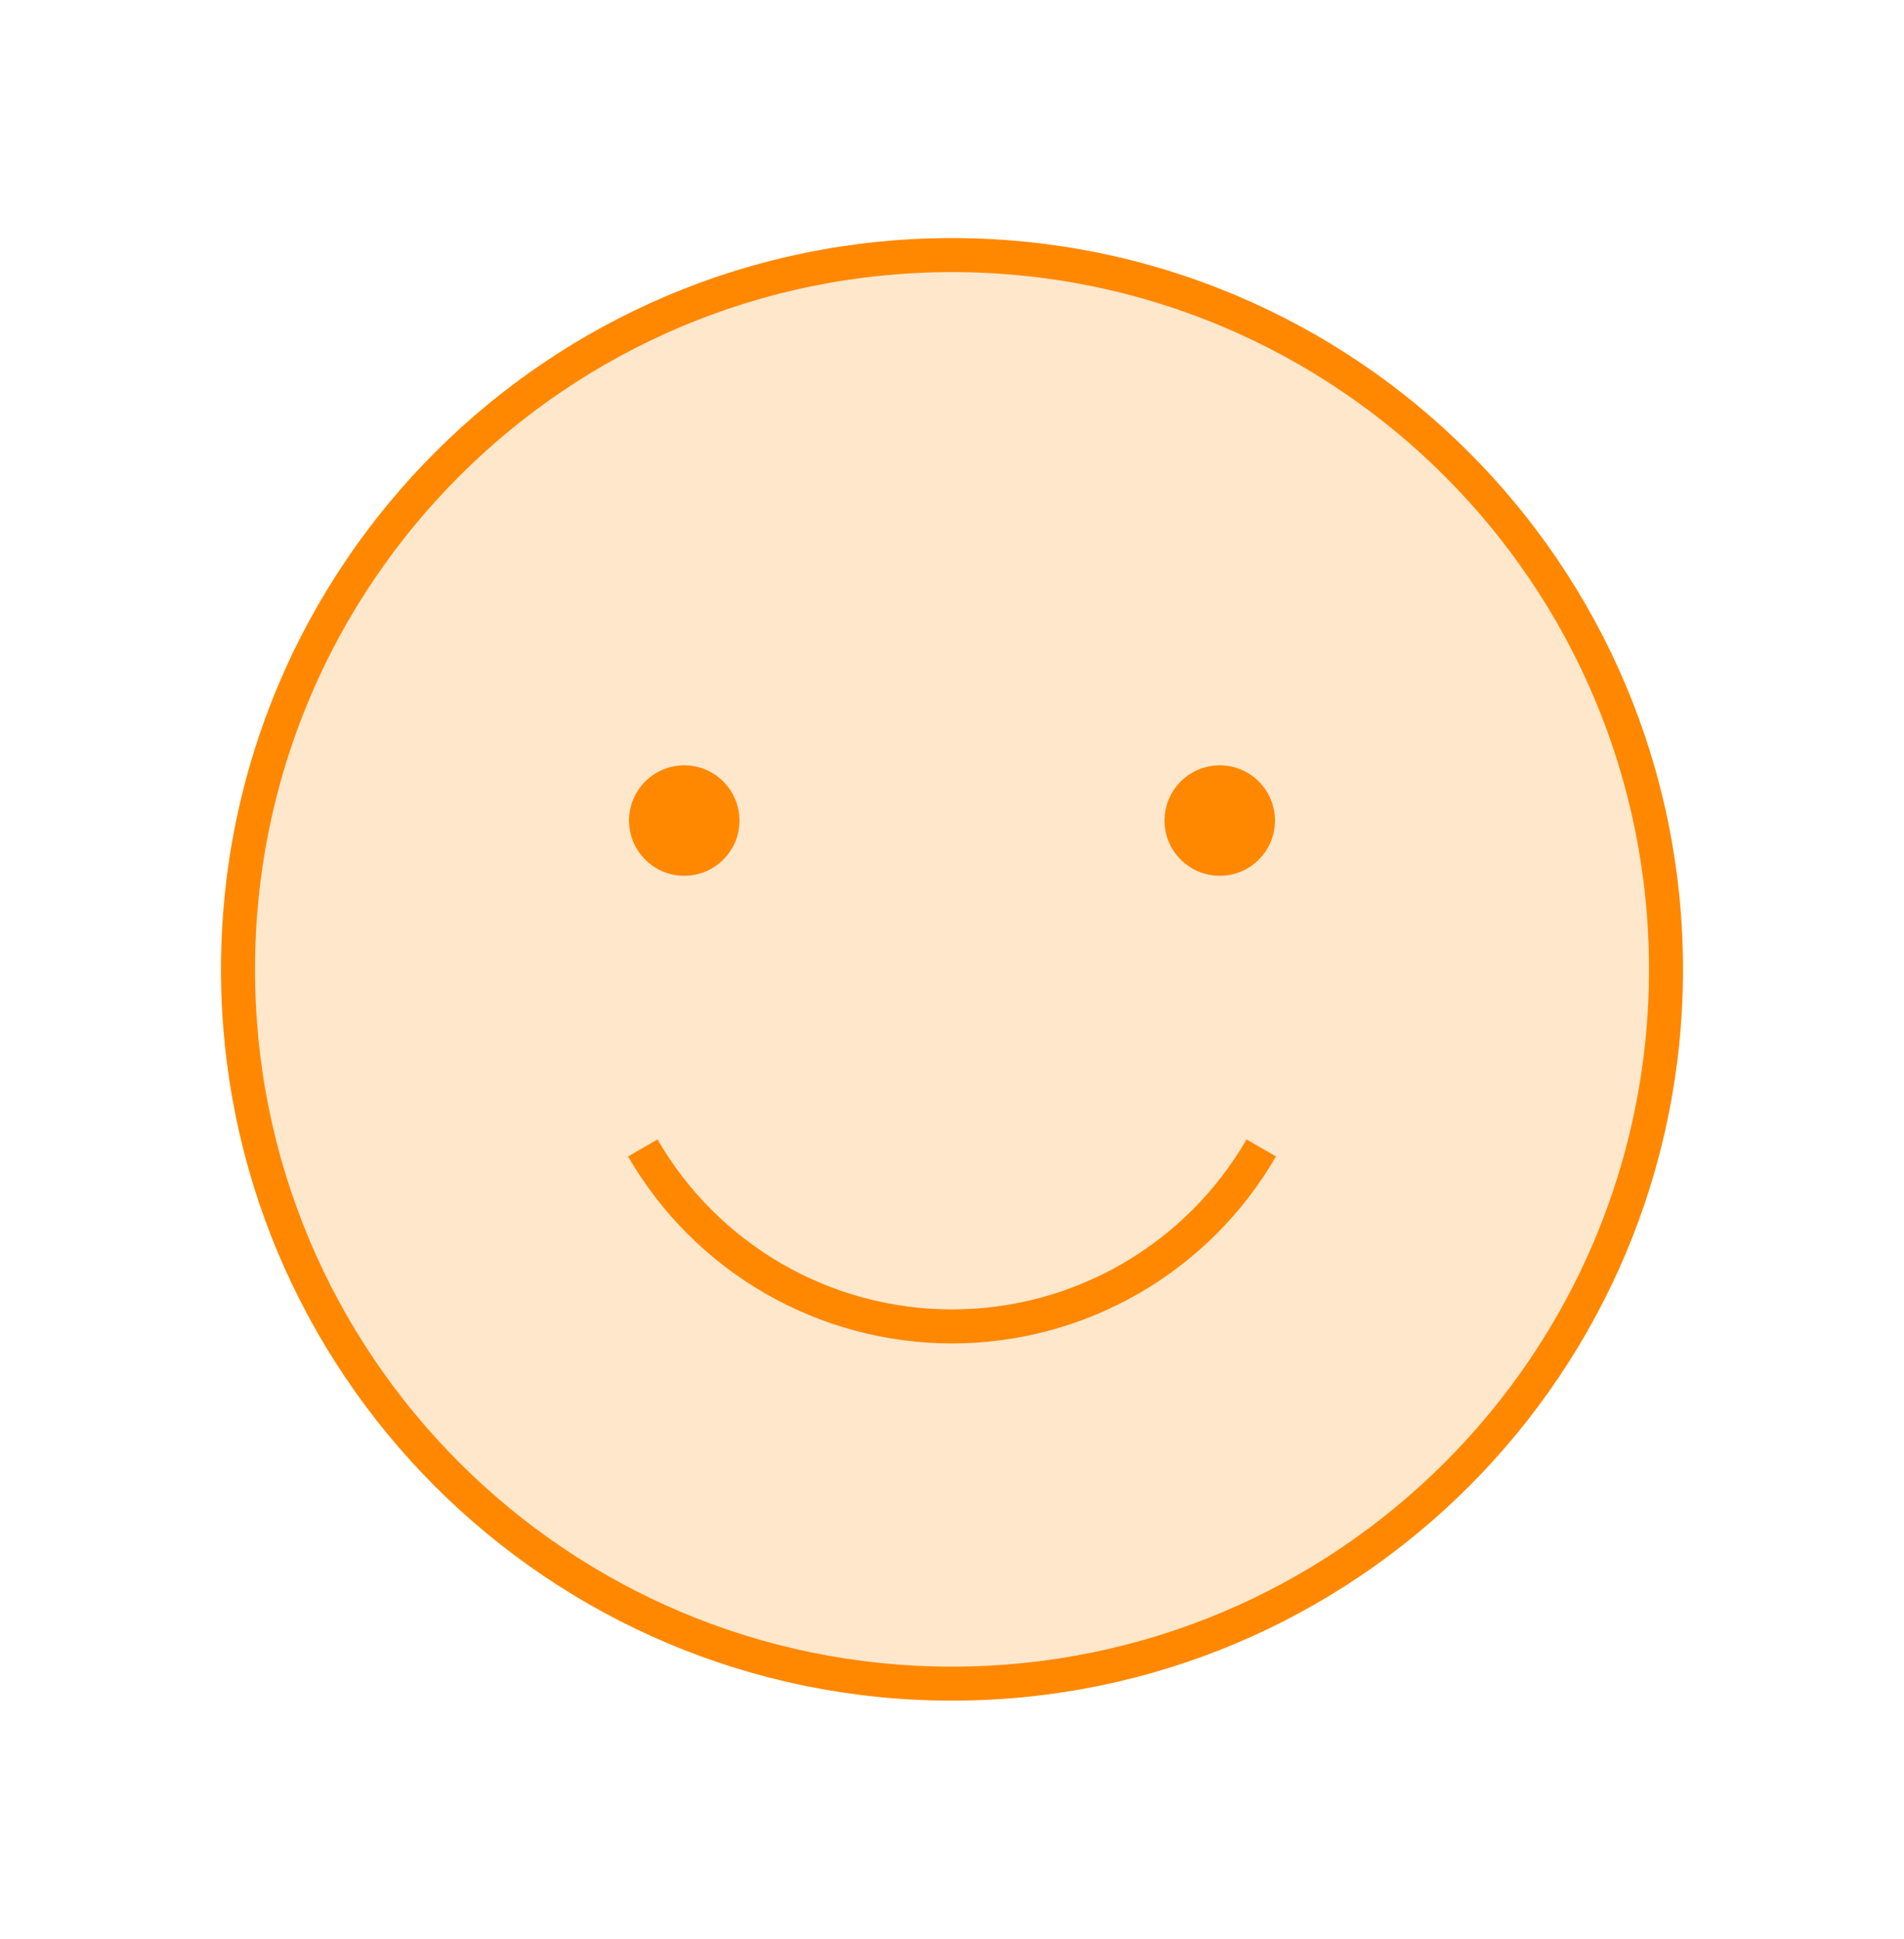
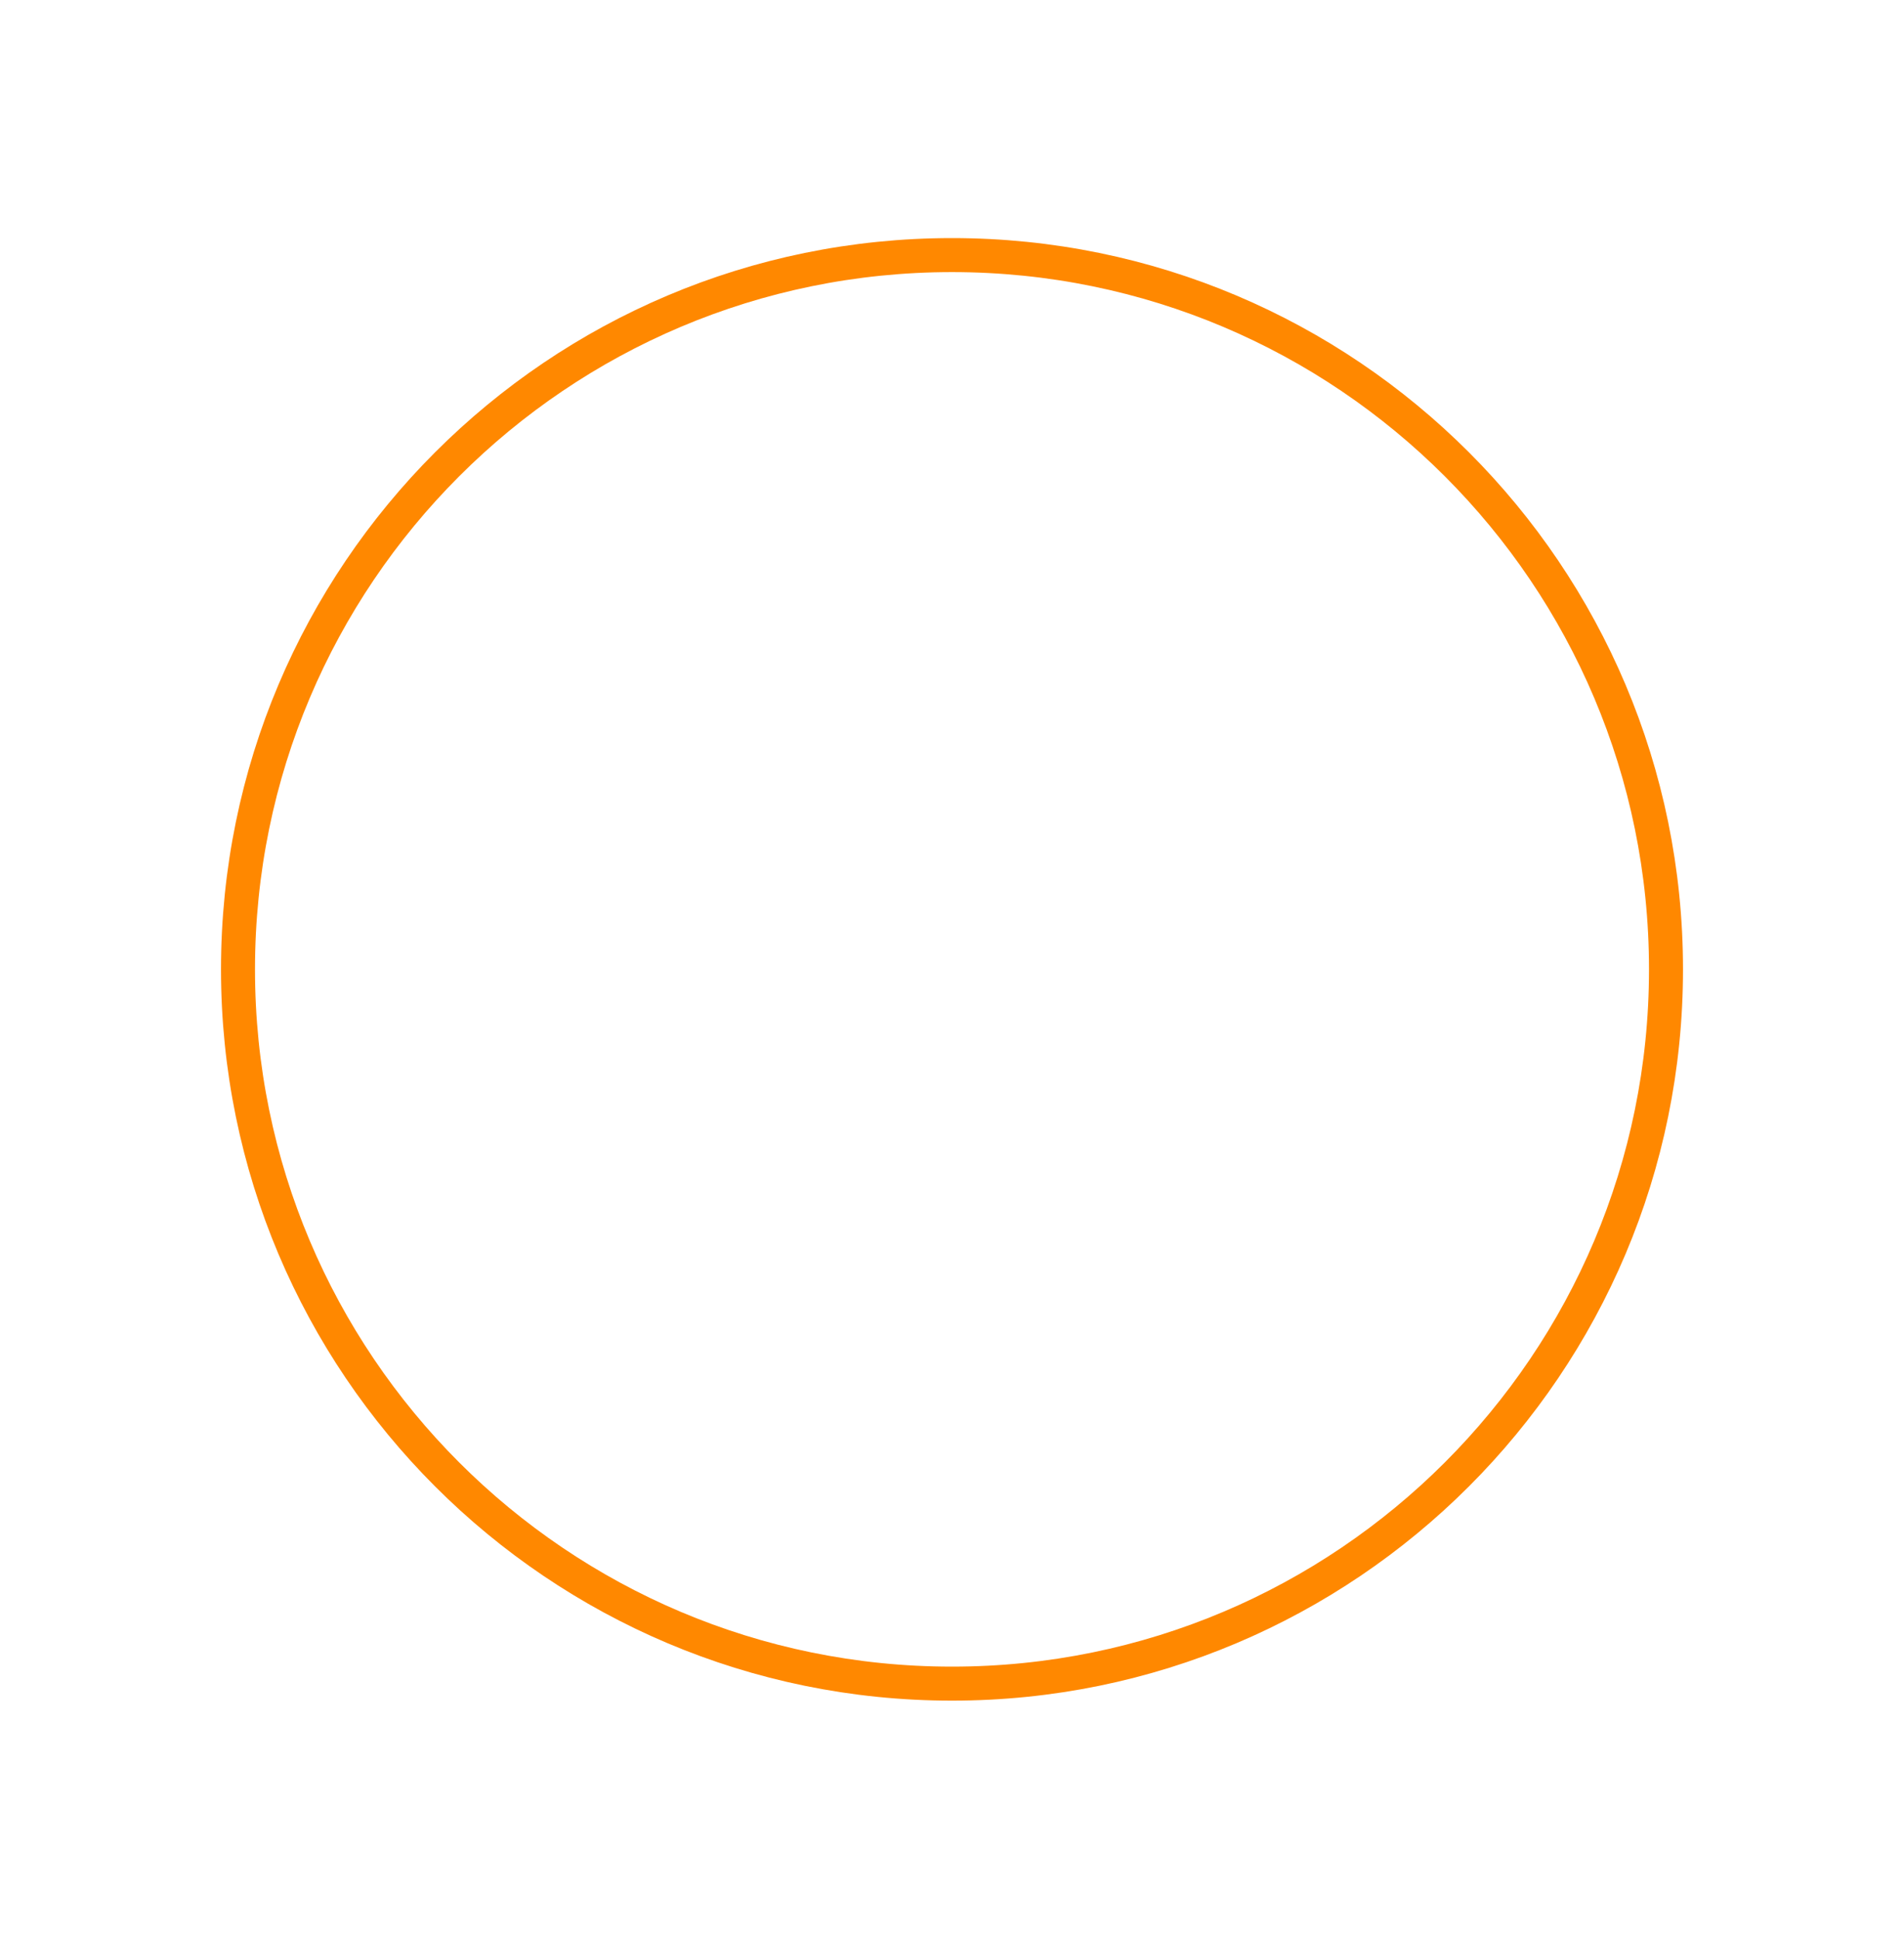
<svg xmlns="http://www.w3.org/2000/svg" fill="none" height="57" viewBox="0 0 56 57" width="56">
-   <path d="M28 49.5C39.598 49.5 49 40.098 49 28.5C49 16.902 39.598 7.5 28 7.5C16.402 7.5 7 16.902 7 28.5C7 40.098 16.402 49.5 28 49.5Z" fill="#FF8800" opacity="0.2" />
  <path d="M28 49.5C39.598 49.5 49 40.098 49 28.5C49 16.902 39.598 7.5 28 7.5C16.402 7.5 7 16.902 7 28.5C7 40.098 16.402 49.5 28 49.5Z" stroke="#FF8800" stroke-miterlimit="10" />
-   <path d="M37.096 33.75C36.173 35.346 34.847 36.67 33.251 37.592C31.654 38.513 29.844 38.998 28 38.998C26.157 38.998 24.347 38.513 22.75 37.592C21.154 36.671 19.828 35.346 18.905 33.75" stroke="#FF8800" />
-   <path d="M21.25 24.125C21.25 24.746 20.746 25.25 20.125 25.25C19.504 25.25 19 24.746 19 24.125C19 23.504 19.504 23 20.125 23C20.746 23 21.25 23.504 21.25 24.125Z" fill="#FF8800" stroke="#FF8800" />
-   <path d="M37 24.125C37 24.746 36.496 25.25 35.875 25.25C35.254 25.25 34.75 24.746 34.75 24.125C34.75 23.504 35.254 23 35.875 23C36.496 23 37 23.504 37 24.125Z" fill="#FF8800" stroke="#FF8800" />
</svg>